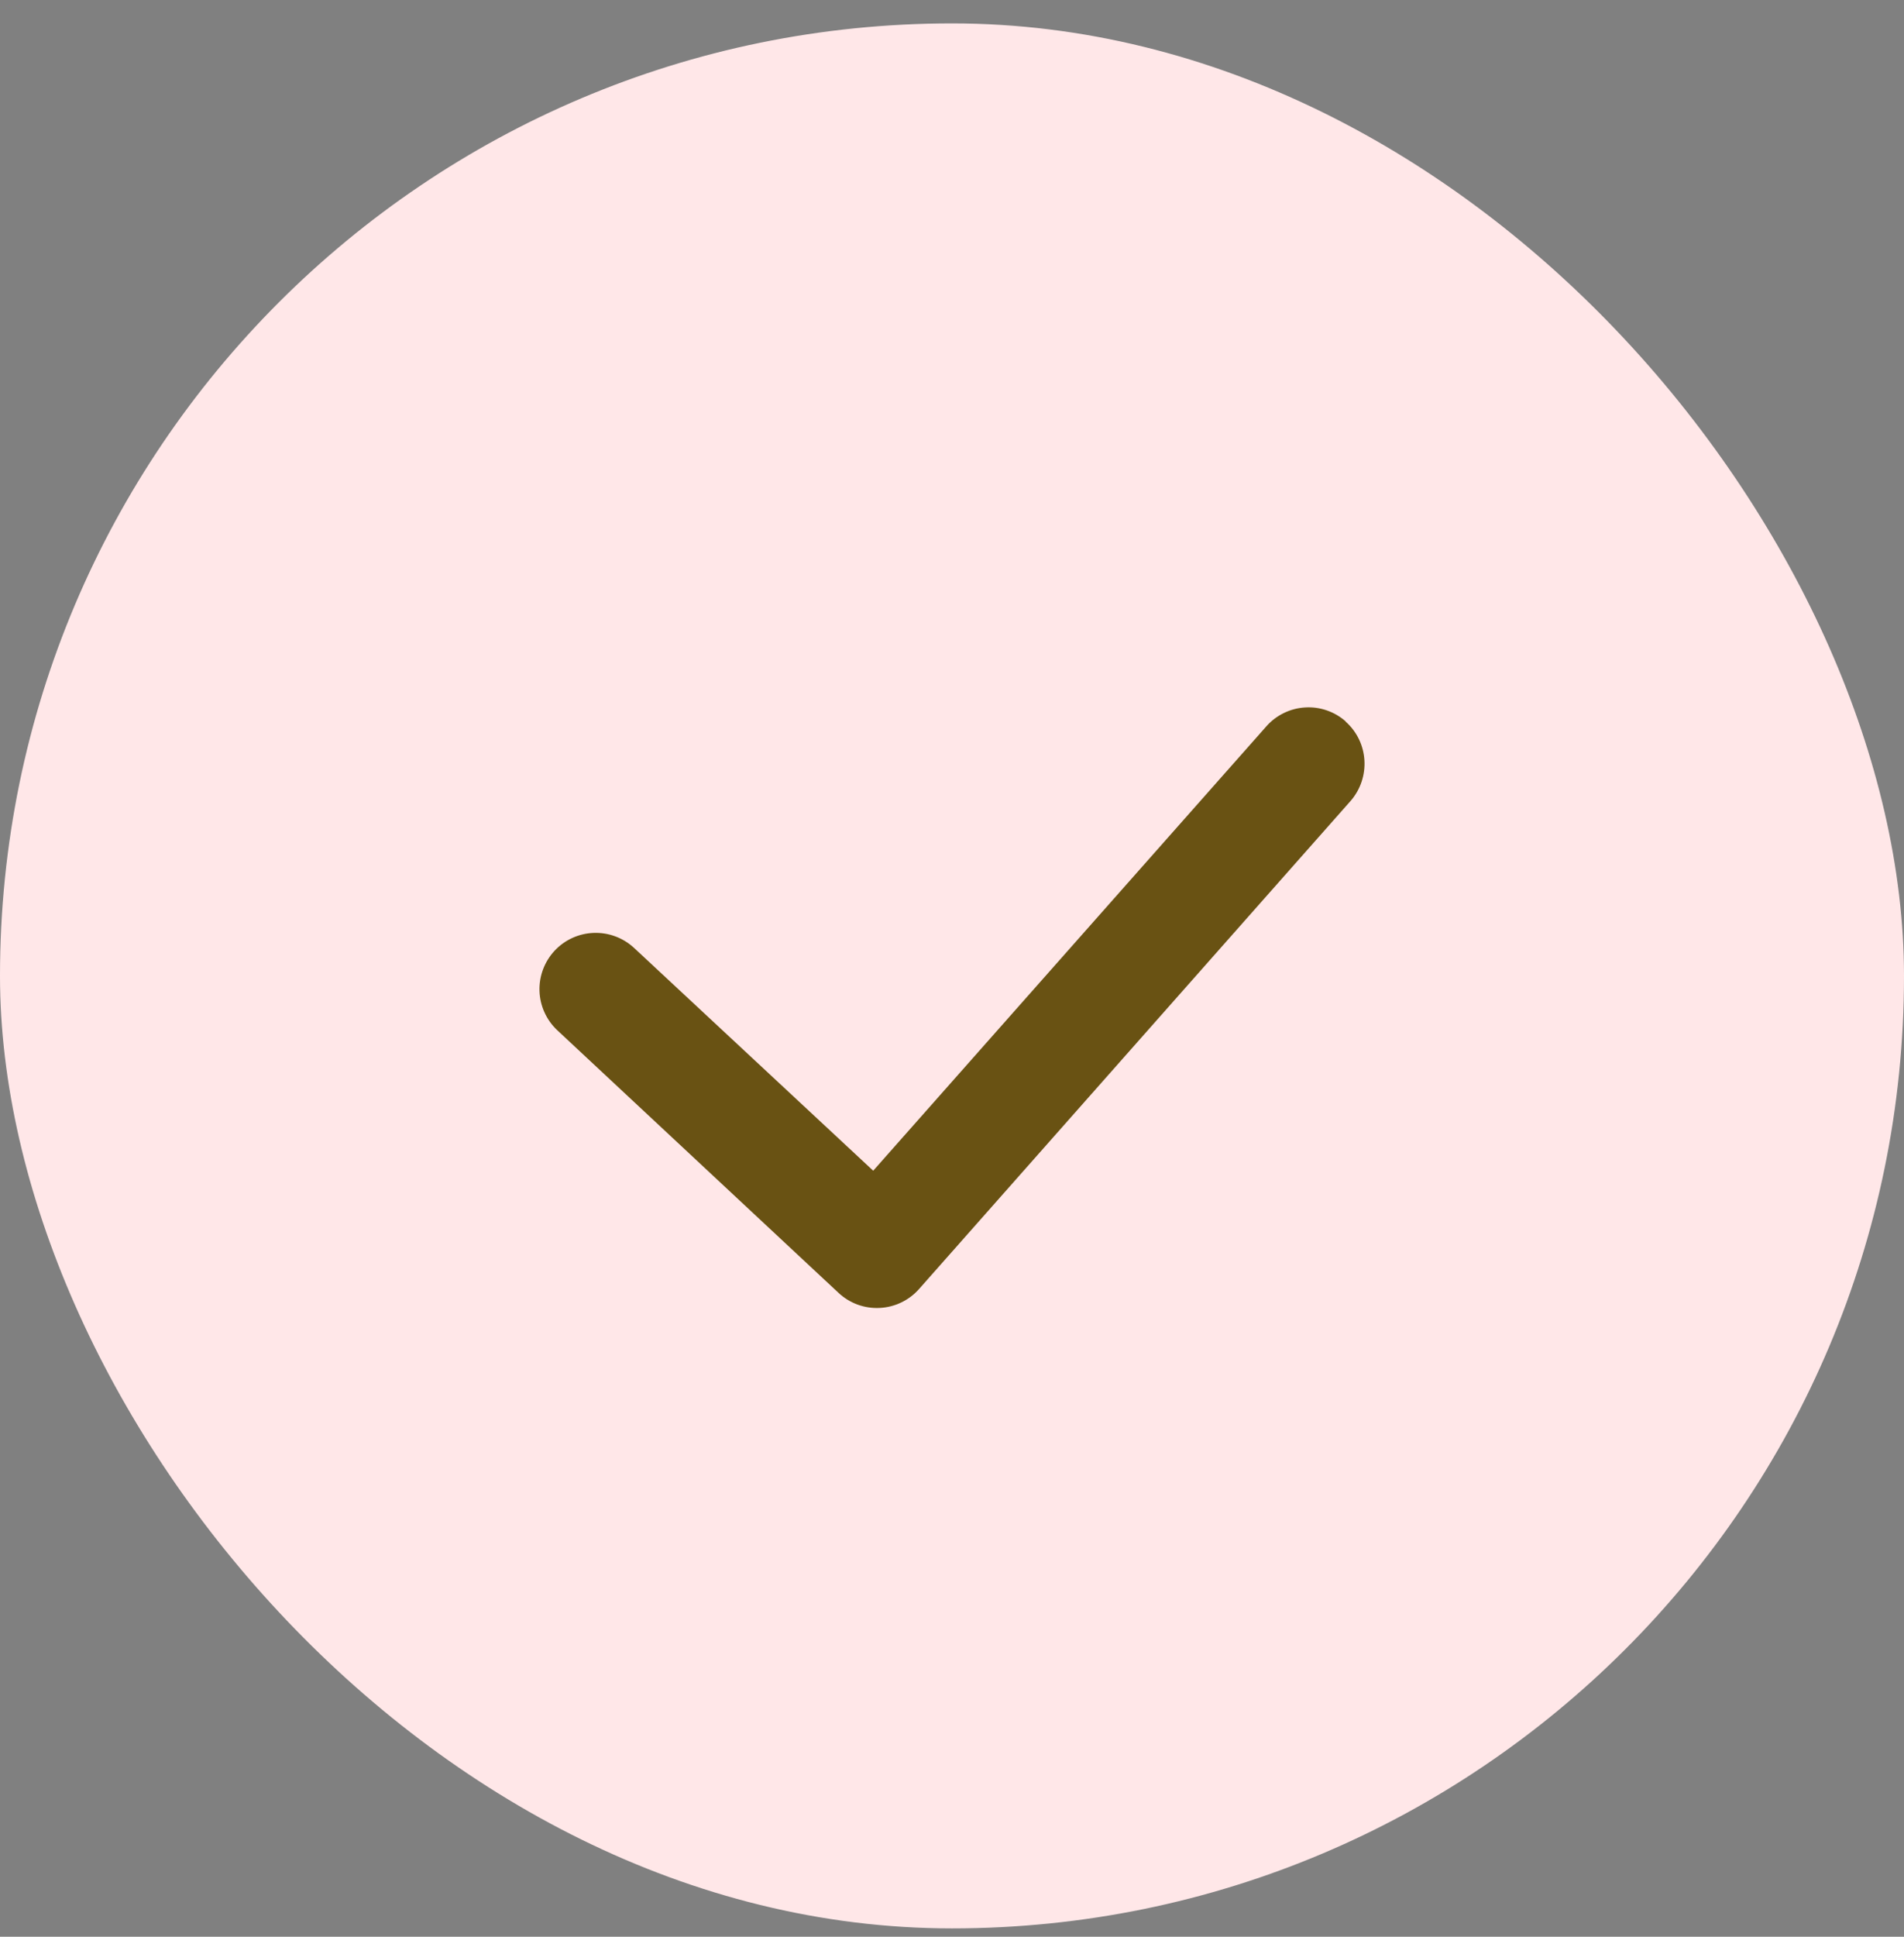
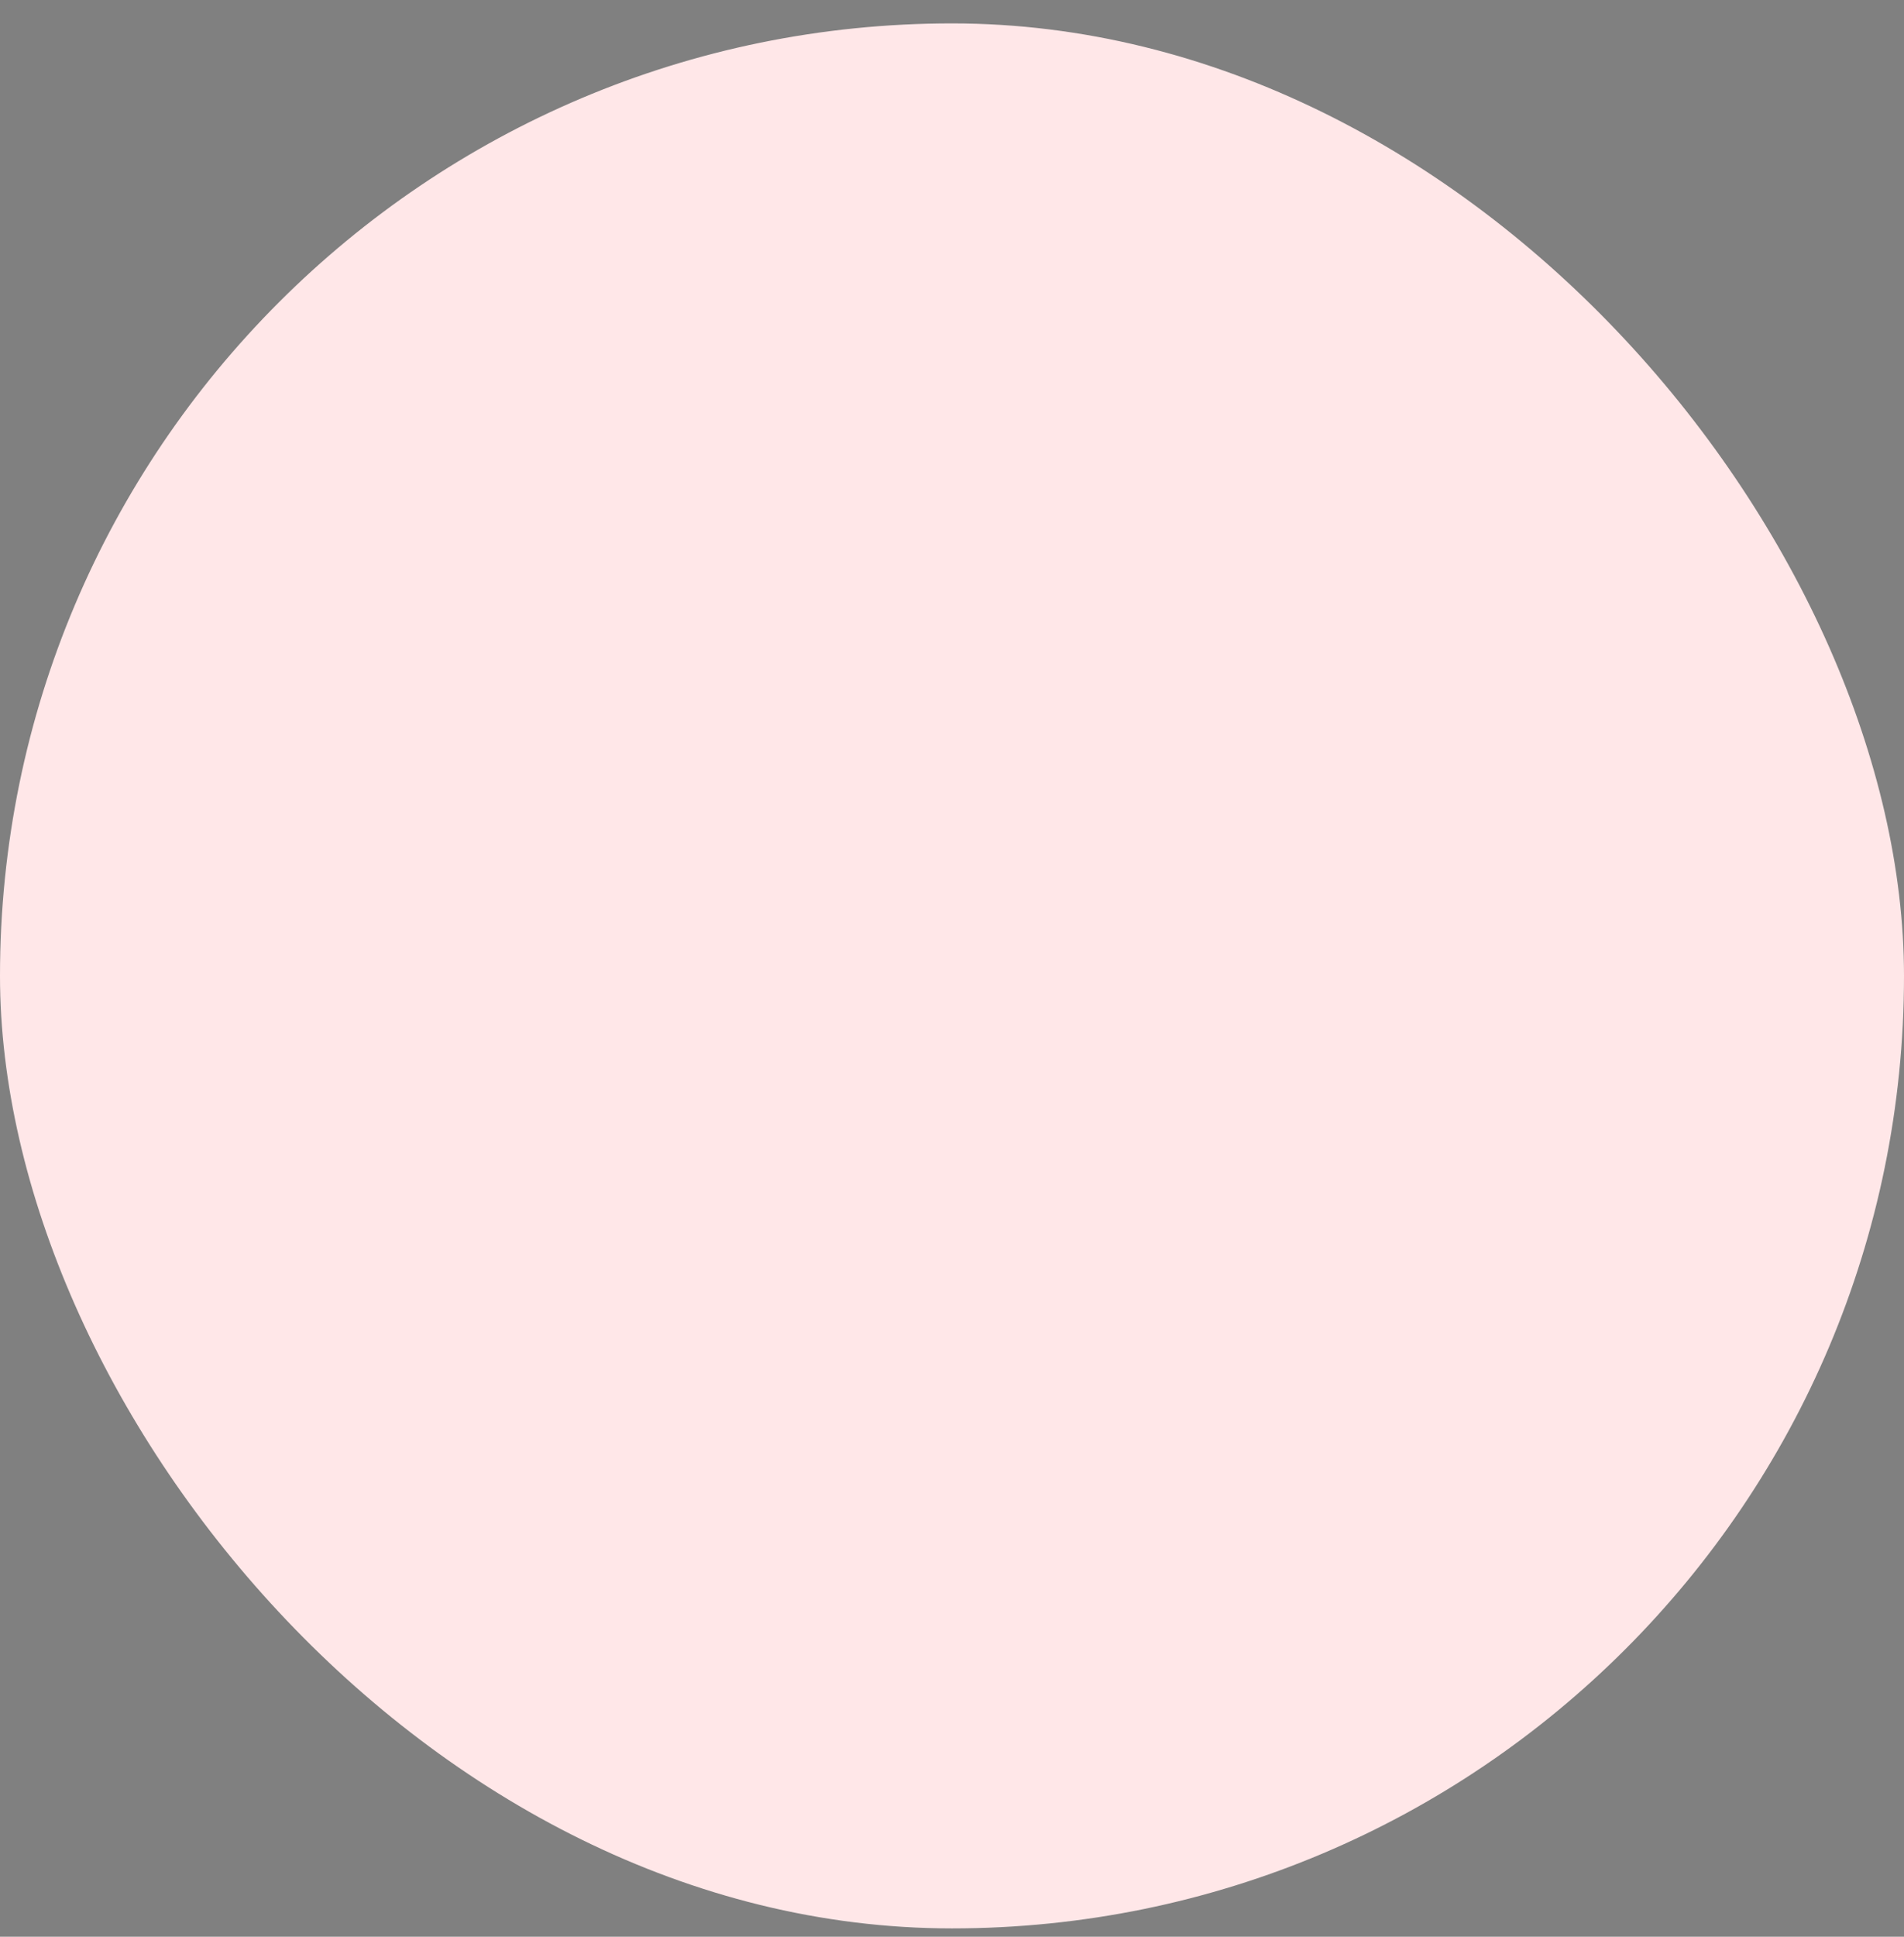
<svg xmlns="http://www.w3.org/2000/svg" width="60" height="61" viewBox="0 0 60 61" fill="none">
  <rect x="0" y="0" width="60" height="61" fill="#808080" stroke="none" />
  <rect y="0.737" width="60" height="60" rx="30" fill="#FFE7E8" />
-   <path fill-rule="evenodd" clip-rule="evenodd" d="M42.402 22.726C43.135 23.374 43.203 24.494 42.556 25.232L28.962 40.599C28.805 40.776 28.614 40.921 28.4 41.023C28.186 41.126 27.954 41.184 27.718 41.195C27.481 41.207 27.244 41.17 27.022 41.089C26.8 41.007 26.596 40.881 26.423 40.719L17.557 32.445C17.216 32.123 17.016 31.68 17.001 31.212C16.986 30.743 17.157 30.288 17.476 29.945C17.796 29.602 18.238 29.4 18.707 29.383C19.175 29.365 19.631 29.534 19.976 29.851L27.517 36.873L39.906 22.877C40.06 22.702 40.247 22.56 40.457 22.458C40.667 22.355 40.894 22.296 41.127 22.282C41.36 22.267 41.593 22.299 41.814 22.376C42.034 22.452 42.237 22.571 42.411 22.726H42.402Z" fill="#695213" />
</svg>